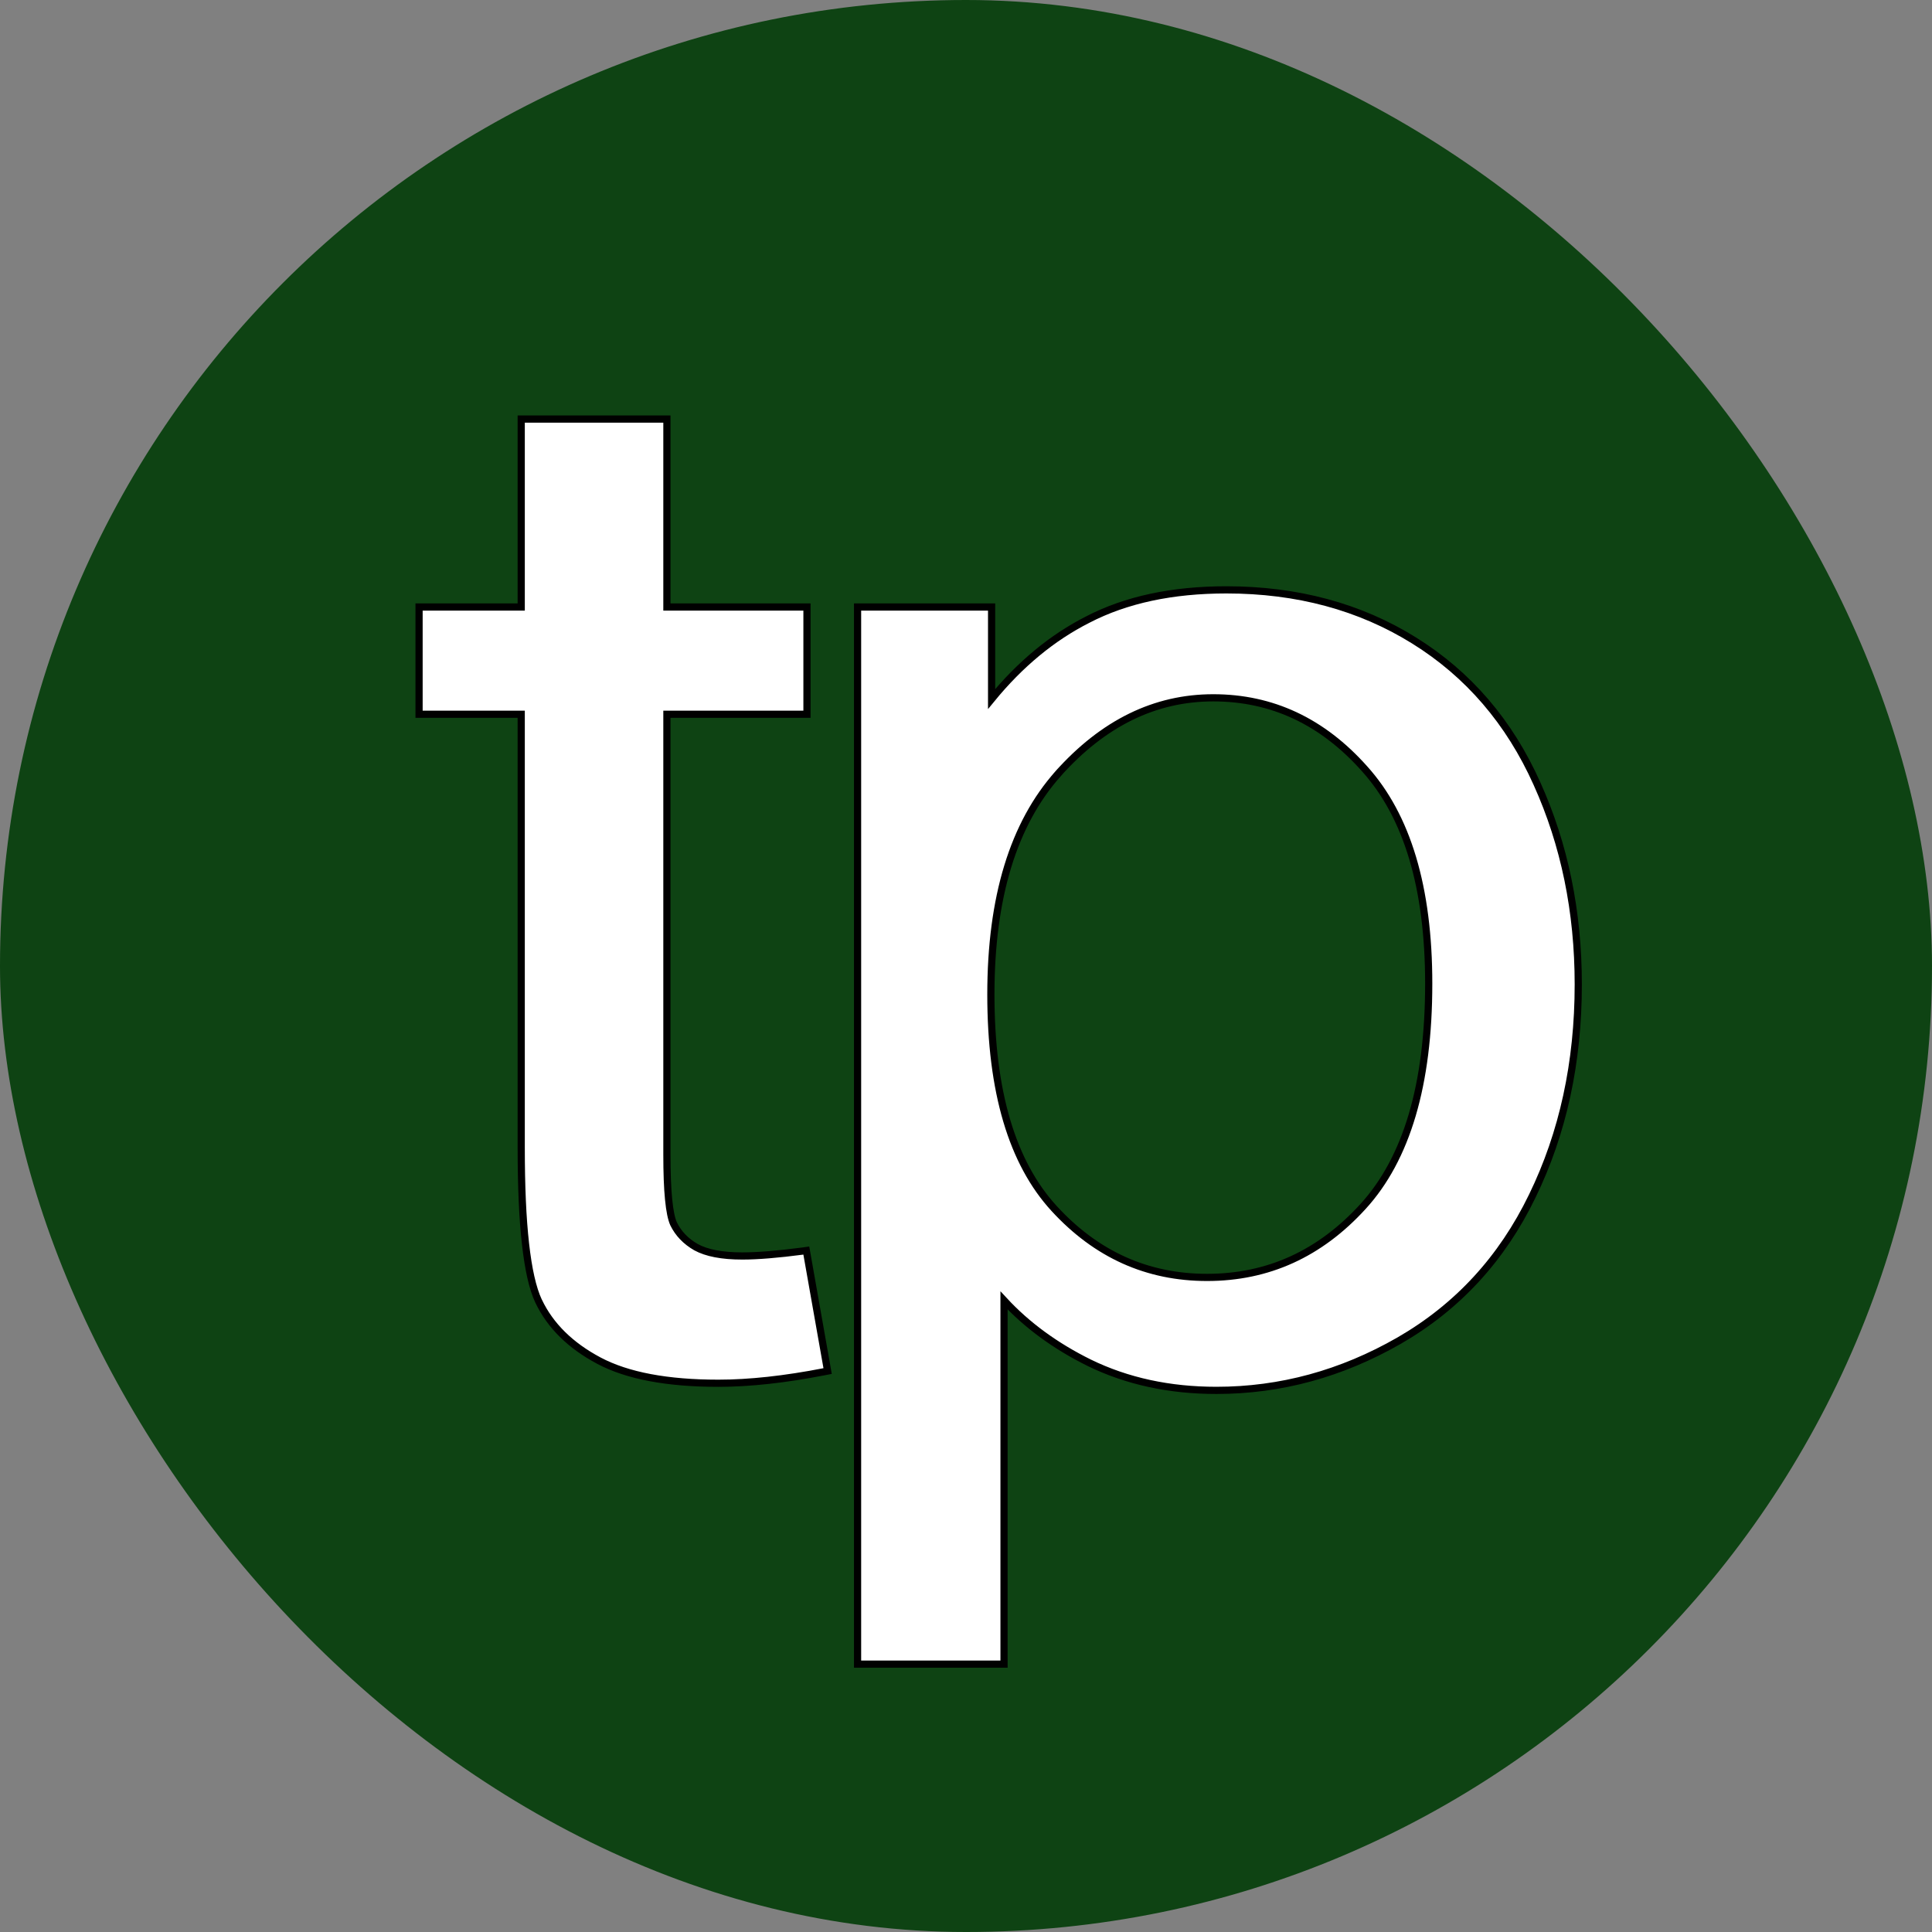
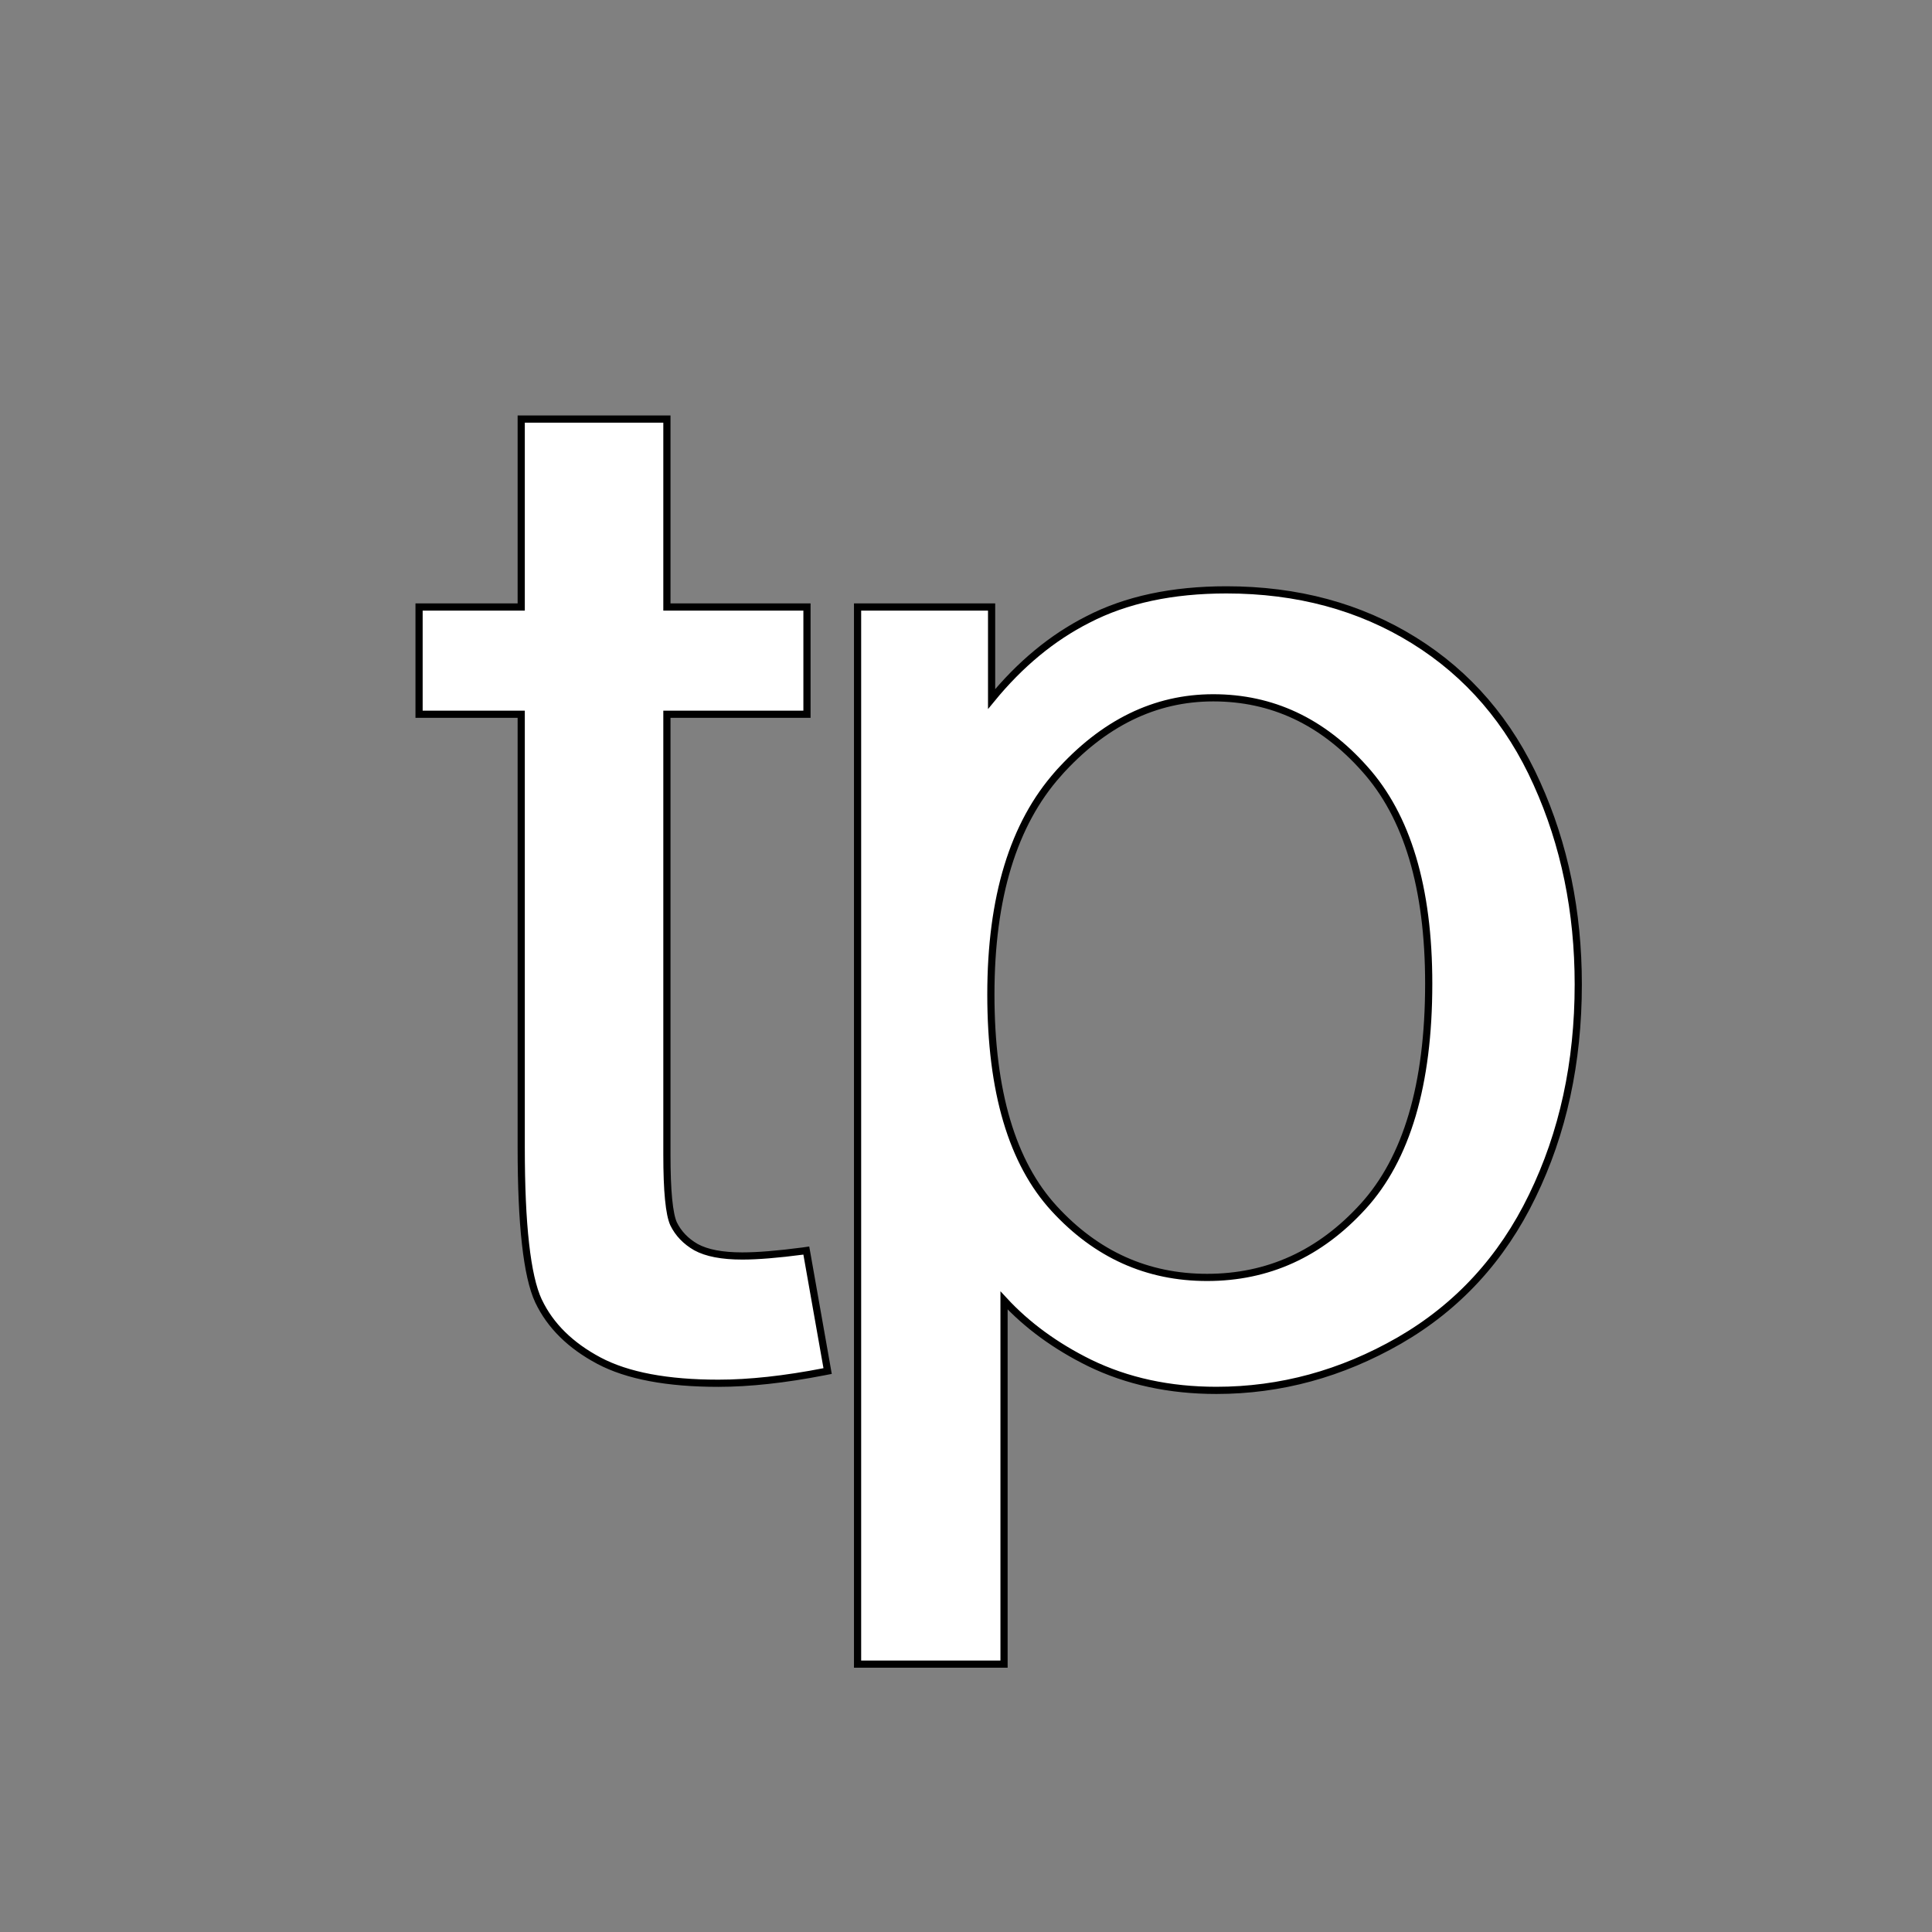
<svg xmlns="http://www.w3.org/2000/svg" width="32" height="32" viewBox="0 0 32 32" fill="none">
  <rect x="0" y="0" width="32" height="32" fill="#808080" stroke="none" />
-   <rect width="32" height="32" rx="16" fill="#0E4313" />
-   <path d="M13.365 20.769L13.355 20.713L13.299 20.721C12.881 20.776 12.547 20.803 12.294 20.803C11.957 20.803 11.704 20.753 11.528 20.657C11.359 20.56 11.235 20.431 11.156 20.269C11.121 20.191 11.093 20.059 11.074 19.865C11.055 19.673 11.046 19.425 11.046 19.122V11.83H13.307H13.366V11.771V10.113V10.054H13.307H11.046V7V6.941H10.986H8.692H8.633V7V10.054H7H6.941V10.113V11.771V11.83H7H8.633V19.004C8.633 19.644 8.656 20.177 8.704 20.6C8.751 21.022 8.822 21.34 8.92 21.55L8.921 21.551C9.115 21.959 9.45 22.287 9.92 22.537C10.394 22.788 11.055 22.911 11.897 22.911C12.414 22.911 12.999 22.847 13.651 22.72L13.708 22.709L13.698 22.652L13.365 20.769ZM14.204 27.504V27.563H14.263H16.57H16.63V27.504V21.539C17.011 21.951 17.483 22.296 18.044 22.573L18.044 22.573C18.668 22.877 19.37 23.029 20.147 23.029C21.209 23.029 22.218 22.754 23.176 22.204L23.176 22.204C24.143 21.646 24.878 20.847 25.379 19.811C25.887 18.768 26.141 17.599 26.141 16.305C26.141 15.098 25.913 13.988 25.456 12.977C24.999 11.957 24.32 11.167 23.421 10.608C22.522 10.049 21.485 9.77 20.313 9.77C19.418 9.77 18.651 9.933 18.017 10.262C17.429 10.56 16.898 10.999 16.424 11.578V10.113V10.054H16.365H14.263H14.204V10.113V27.504ZM22.577 19.982L22.577 19.982C21.861 20.768 21.001 21.158 19.993 21.158C19.002 21.158 18.159 20.779 17.46 20.017C16.765 19.26 16.412 18.081 16.412 16.471C16.412 14.861 16.786 13.646 17.525 12.816L17.48 12.777L17.524 12.816C18.276 11.975 19.132 11.558 20.095 11.558C21.068 11.558 21.903 11.948 22.602 12.734L22.602 12.734C23.306 13.516 23.664 14.698 23.664 16.293C23.664 17.967 23.297 19.193 22.577 19.982Z" fill="white" stroke="black" stroke-width="0.119" />
+   <path d="M13.365 20.769L13.355 20.713L13.299 20.721C12.881 20.776 12.547 20.803 12.294 20.803C11.957 20.803 11.704 20.753 11.528 20.657C11.359 20.56 11.235 20.431 11.156 20.269C11.121 20.191 11.093 20.059 11.074 19.865C11.055 19.673 11.046 19.425 11.046 19.122V11.83H13.307H13.366V11.771V10.113V10.054H13.307H11.046V7V6.941H10.986H8.633V7V10.054H7H6.941V10.113V11.771V11.83H7H8.633V19.004C8.633 19.644 8.656 20.177 8.704 20.6C8.751 21.022 8.822 21.34 8.92 21.55L8.921 21.551C9.115 21.959 9.45 22.287 9.92 22.537C10.394 22.788 11.055 22.911 11.897 22.911C12.414 22.911 12.999 22.847 13.651 22.72L13.708 22.709L13.698 22.652L13.365 20.769ZM14.204 27.504V27.563H14.263H16.57H16.63V27.504V21.539C17.011 21.951 17.483 22.296 18.044 22.573L18.044 22.573C18.668 22.877 19.37 23.029 20.147 23.029C21.209 23.029 22.218 22.754 23.176 22.204L23.176 22.204C24.143 21.646 24.878 20.847 25.379 19.811C25.887 18.768 26.141 17.599 26.141 16.305C26.141 15.098 25.913 13.988 25.456 12.977C24.999 11.957 24.32 11.167 23.421 10.608C22.522 10.049 21.485 9.77 20.313 9.77C19.418 9.77 18.651 9.933 18.017 10.262C17.429 10.56 16.898 10.999 16.424 11.578V10.113V10.054H16.365H14.263H14.204V10.113V27.504ZM22.577 19.982L22.577 19.982C21.861 20.768 21.001 21.158 19.993 21.158C19.002 21.158 18.159 20.779 17.46 20.017C16.765 19.26 16.412 18.081 16.412 16.471C16.412 14.861 16.786 13.646 17.525 12.816L17.48 12.777L17.524 12.816C18.276 11.975 19.132 11.558 20.095 11.558C21.068 11.558 21.903 11.948 22.602 12.734L22.602 12.734C23.306 13.516 23.664 14.698 23.664 16.293C23.664 17.967 23.297 19.193 22.577 19.982Z" fill="white" stroke="black" stroke-width="0.119" />
</svg>